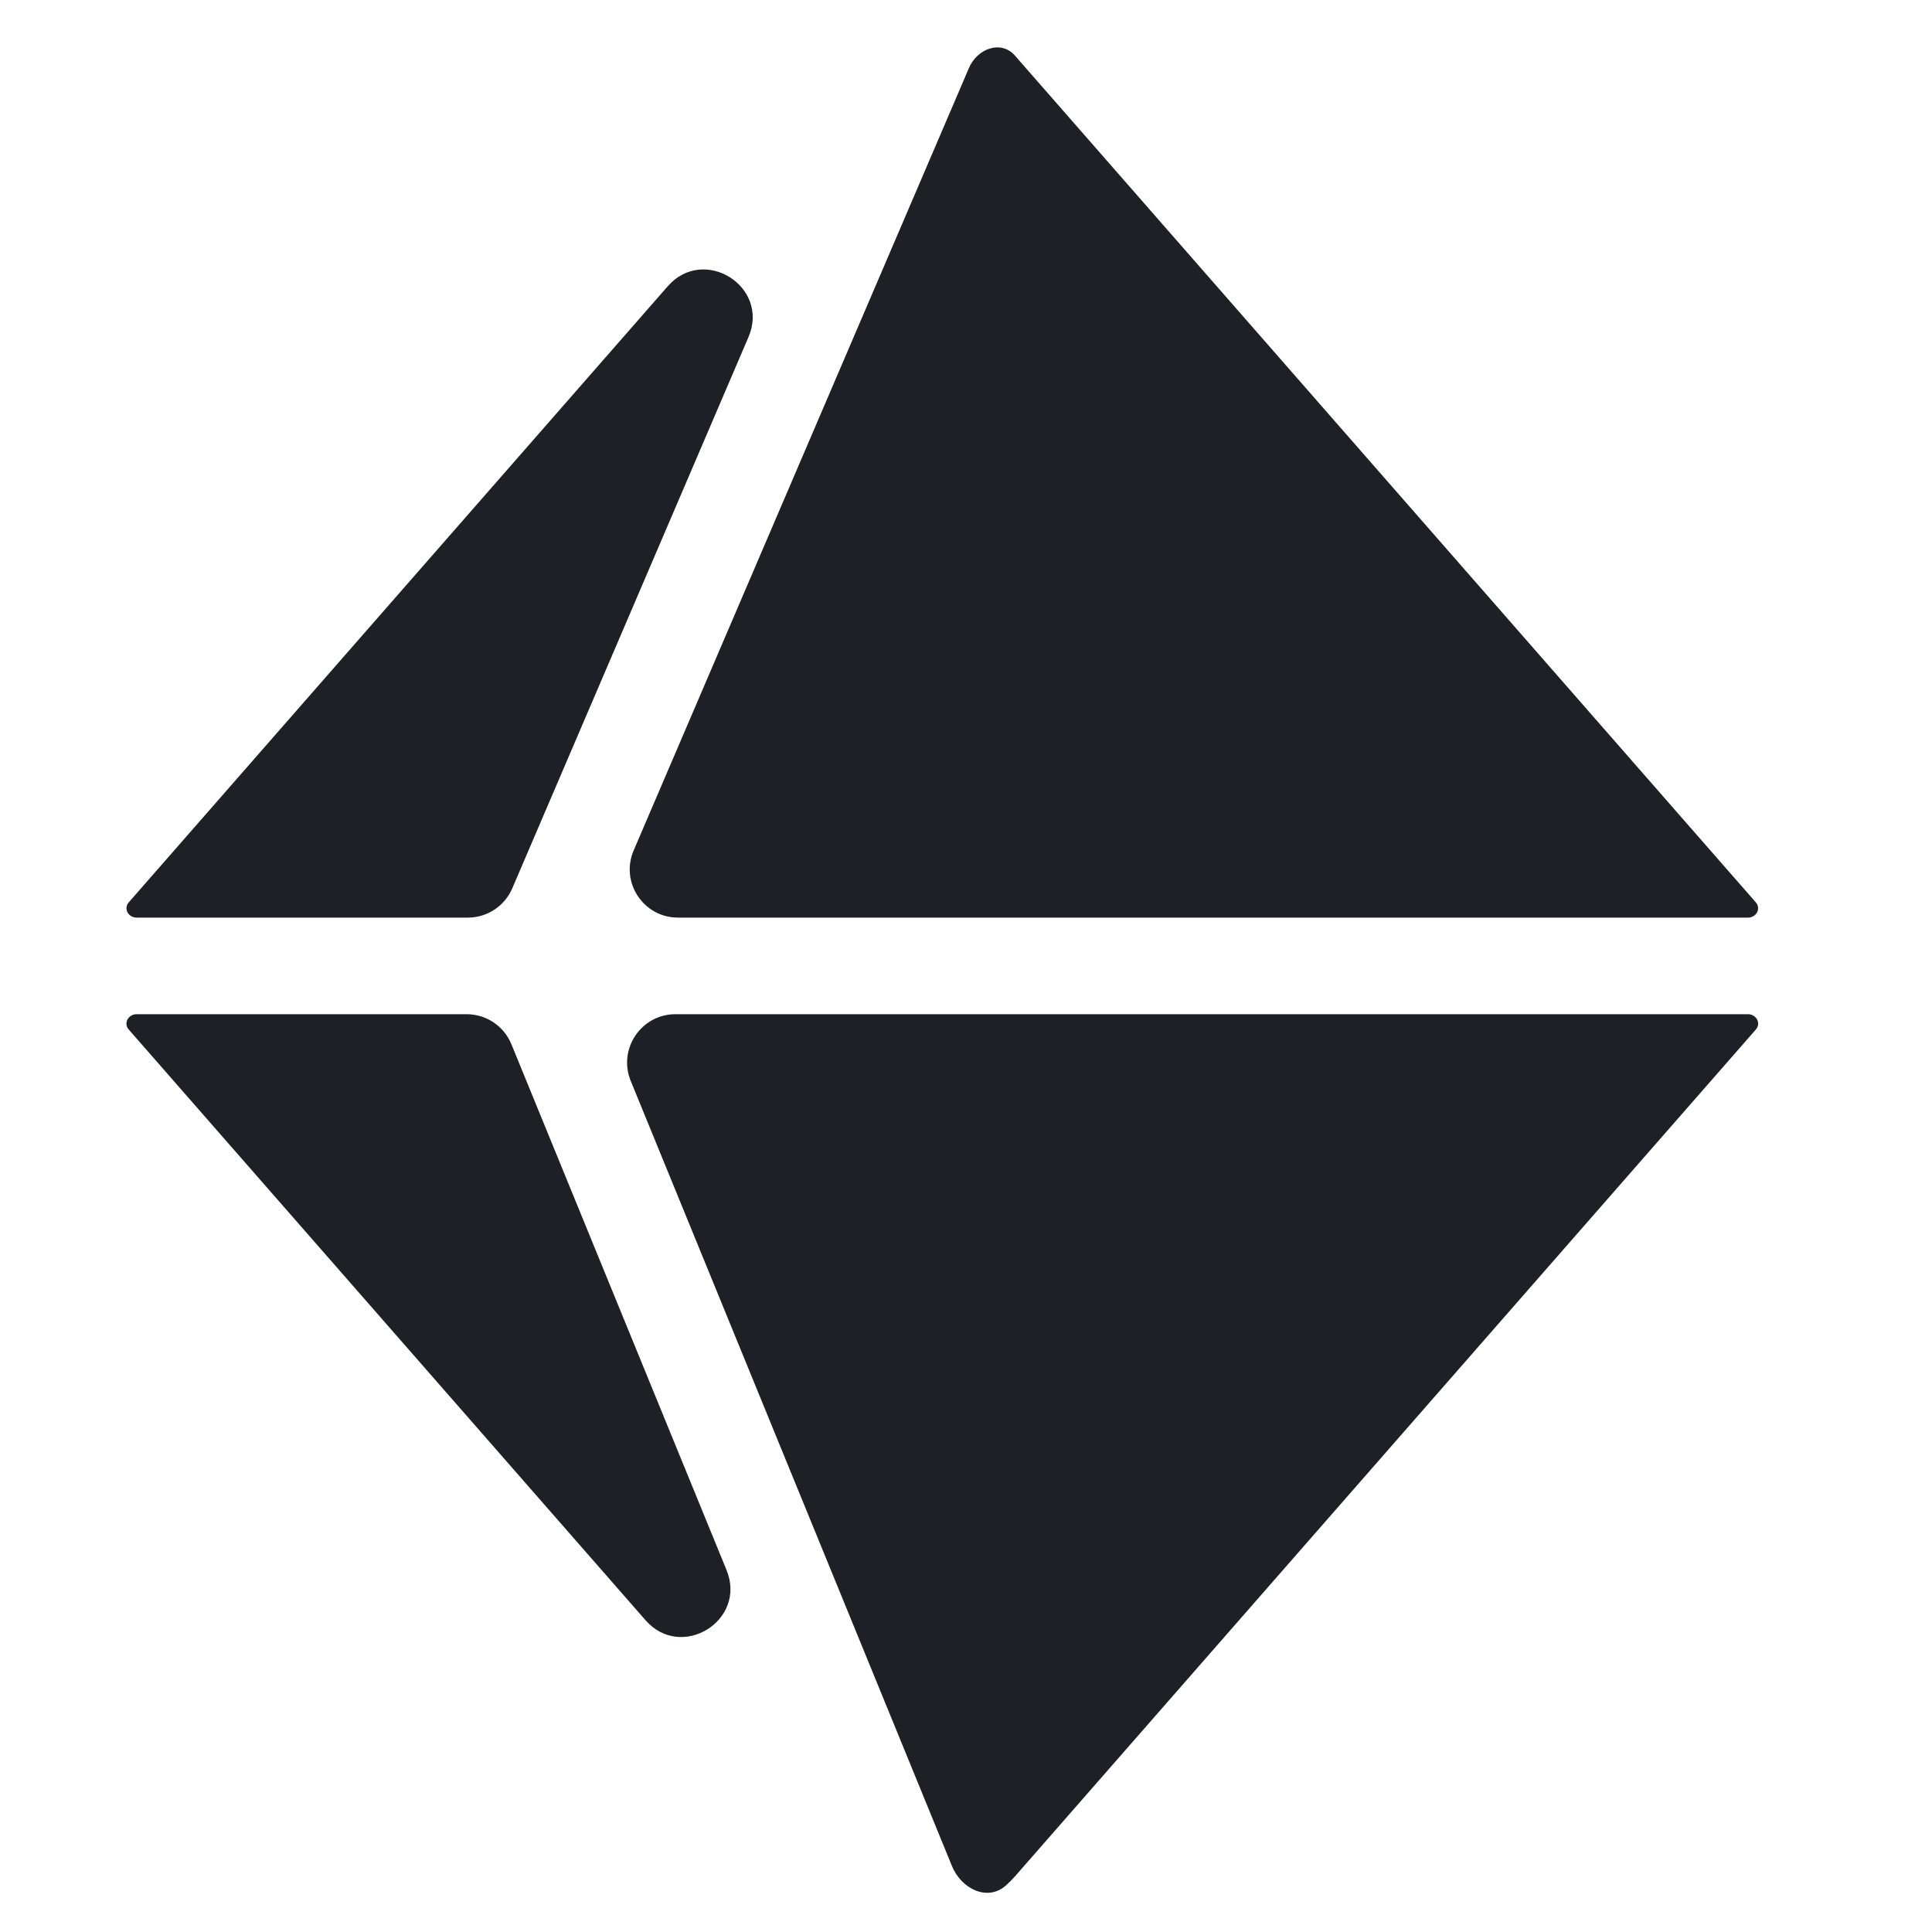
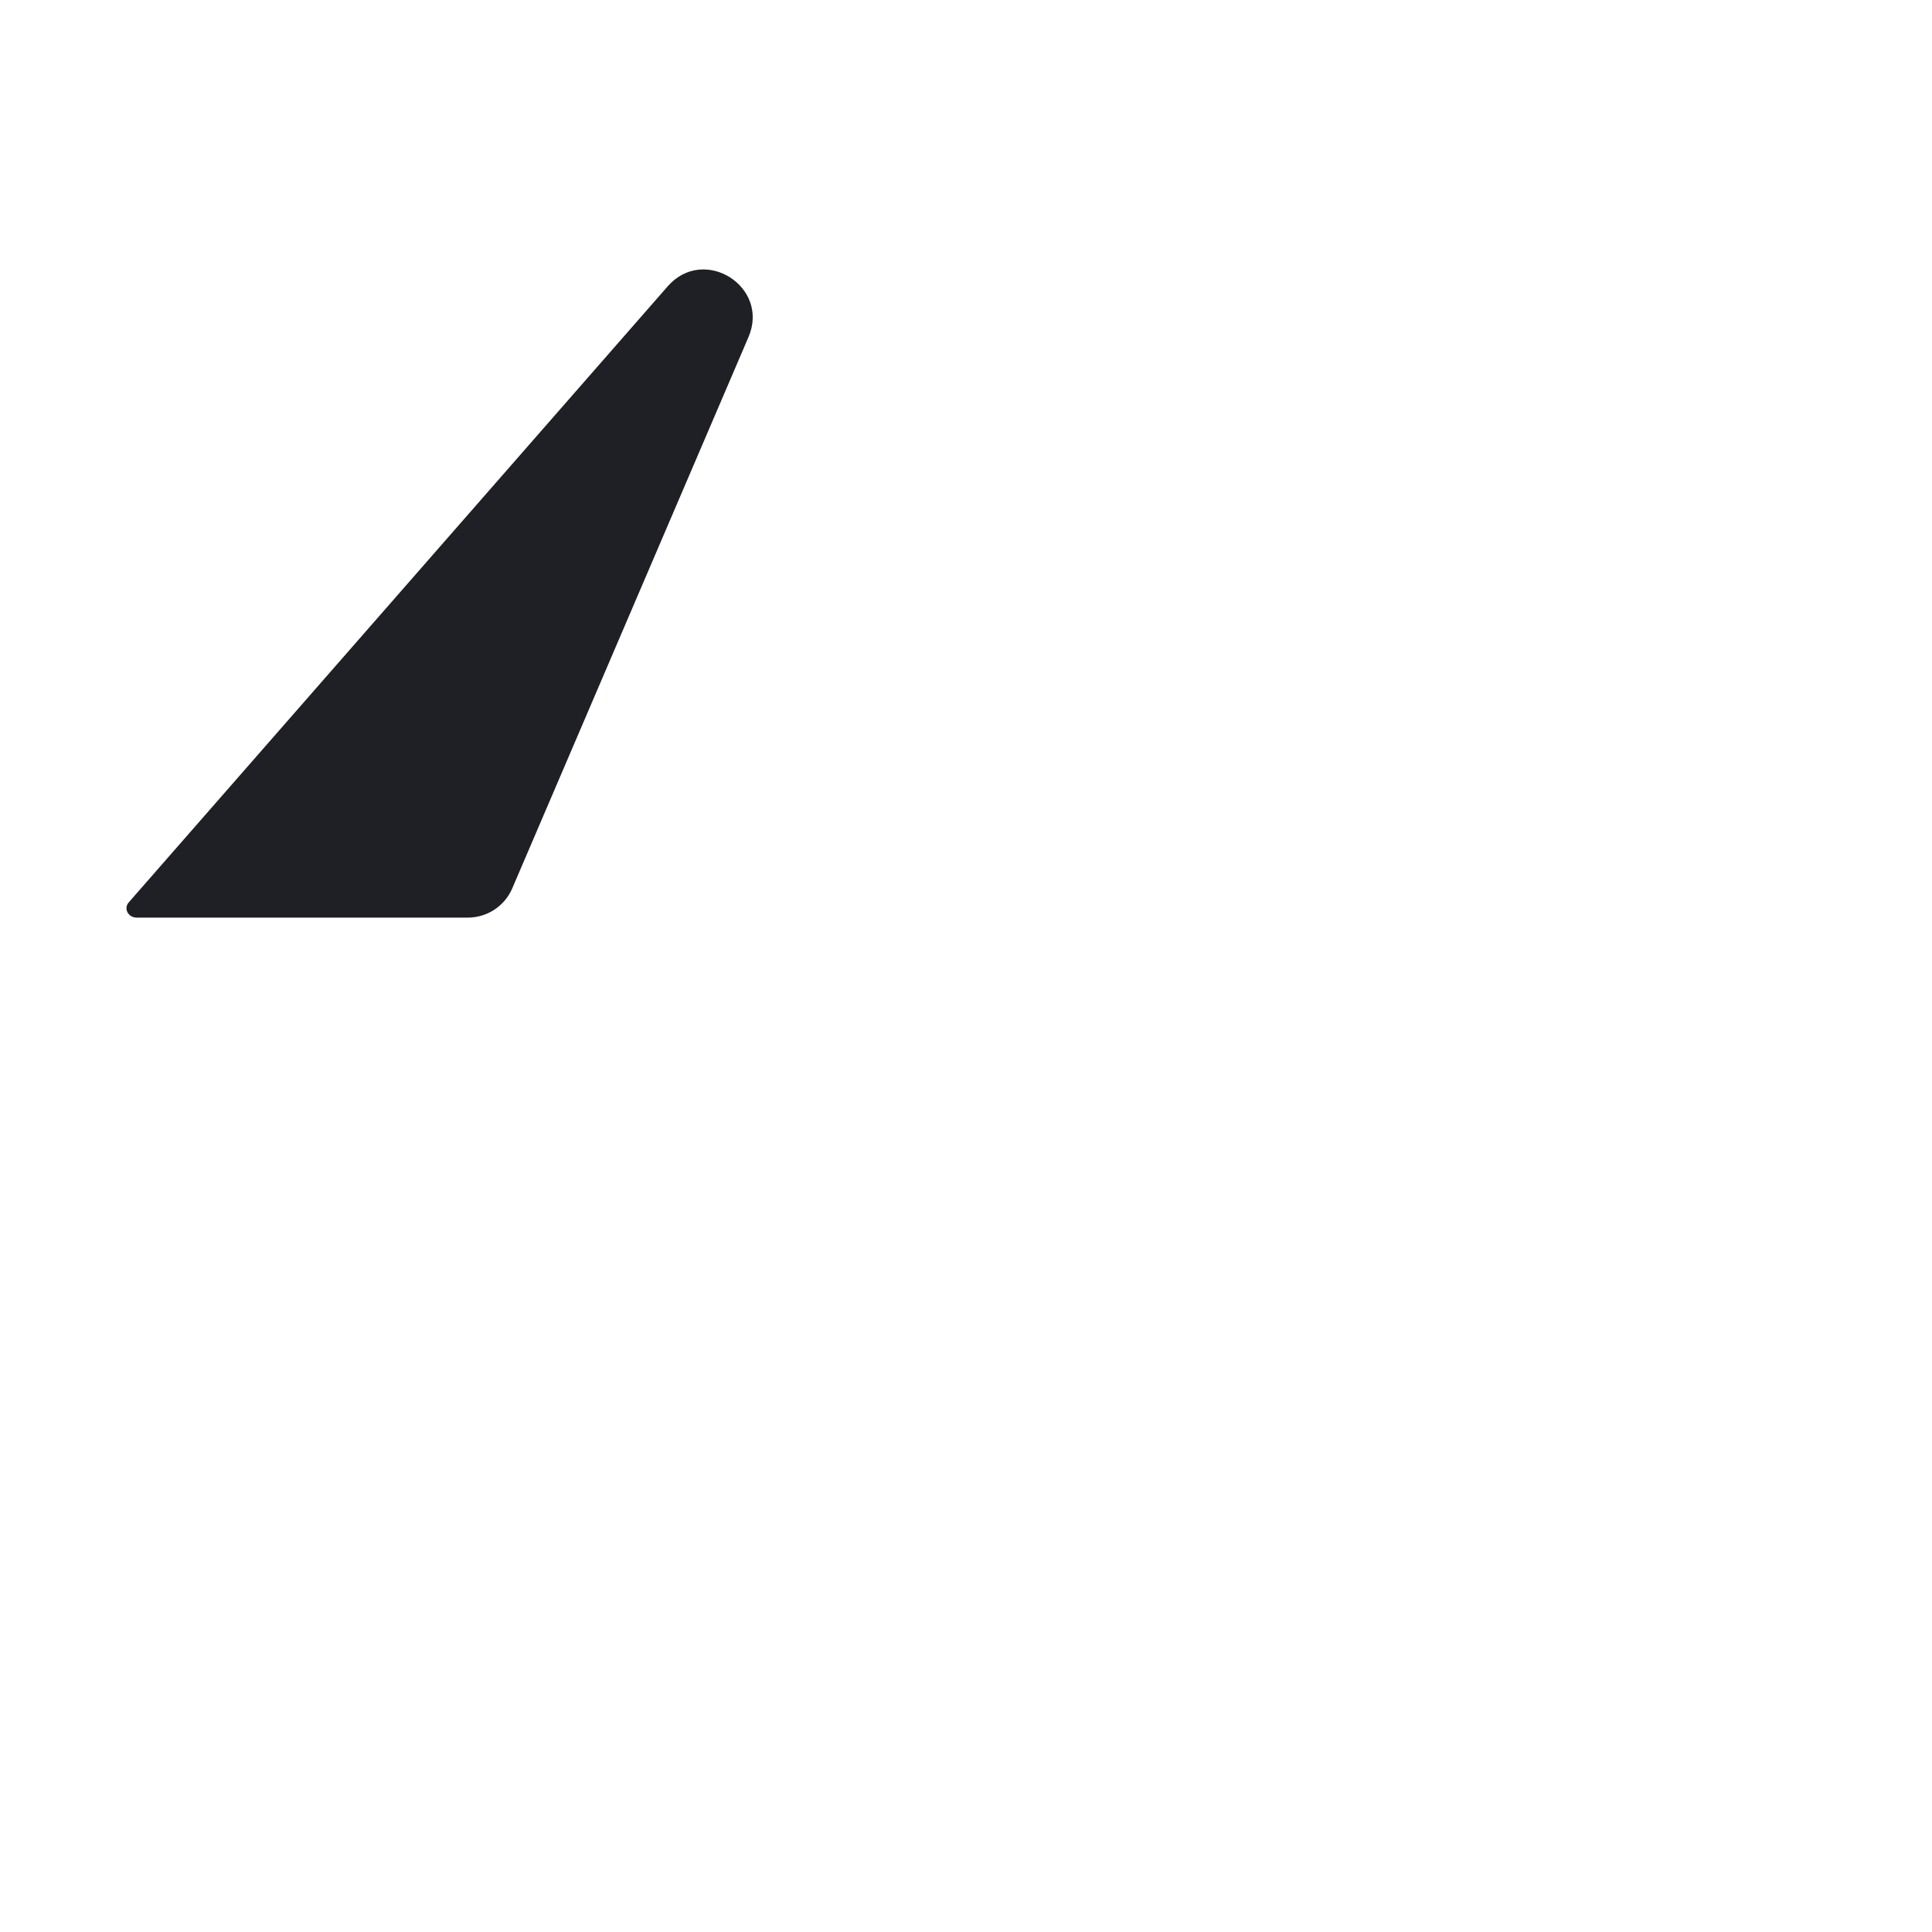
<svg xmlns="http://www.w3.org/2000/svg" width="20" height="20" viewBox="0 0 20 20" fill="none">
-   <path d="M1.333 10.658C1.275 10.593 1.328 10.499 1.414 10.499H4.831C5.034 10.499 5.217 10.622 5.294 10.81L7.521 16.253C7.735 16.776 7.053 17.197 6.682 16.772L1.333 10.658V10.658Z" fill="#1F2026" />
  <path d="M1.414 9.499C1.328 9.499 1.276 9.406 1.333 9.341V9.341L6.912 2.964C7.287 2.535 7.973 2.967 7.748 3.49L5.303 9.196C5.224 9.38 5.043 9.499 4.843 9.499H1.414Z" fill="#1F2026" />
-   <path d="M10.507 0.576C10.363 0.411 10.117 0.502 10.031 0.703L6.56 8.803C6.418 9.132 6.66 9.499 7.019 9.499H18.095C18.181 9.499 18.233 9.406 18.176 9.341V9.341L10.507 0.576V0.576Z" fill="#1F2026" />
-   <path d="M18.176 10.658C18.234 10.593 18.181 10.499 18.095 10.499H6.992C6.637 10.499 6.395 10.86 6.529 11.189L9.855 19.318C9.951 19.552 10.22 19.687 10.411 19.52C10.444 19.491 10.477 19.458 10.507 19.424L18.176 10.658V10.658Z" fill="#1F2026" />
</svg>